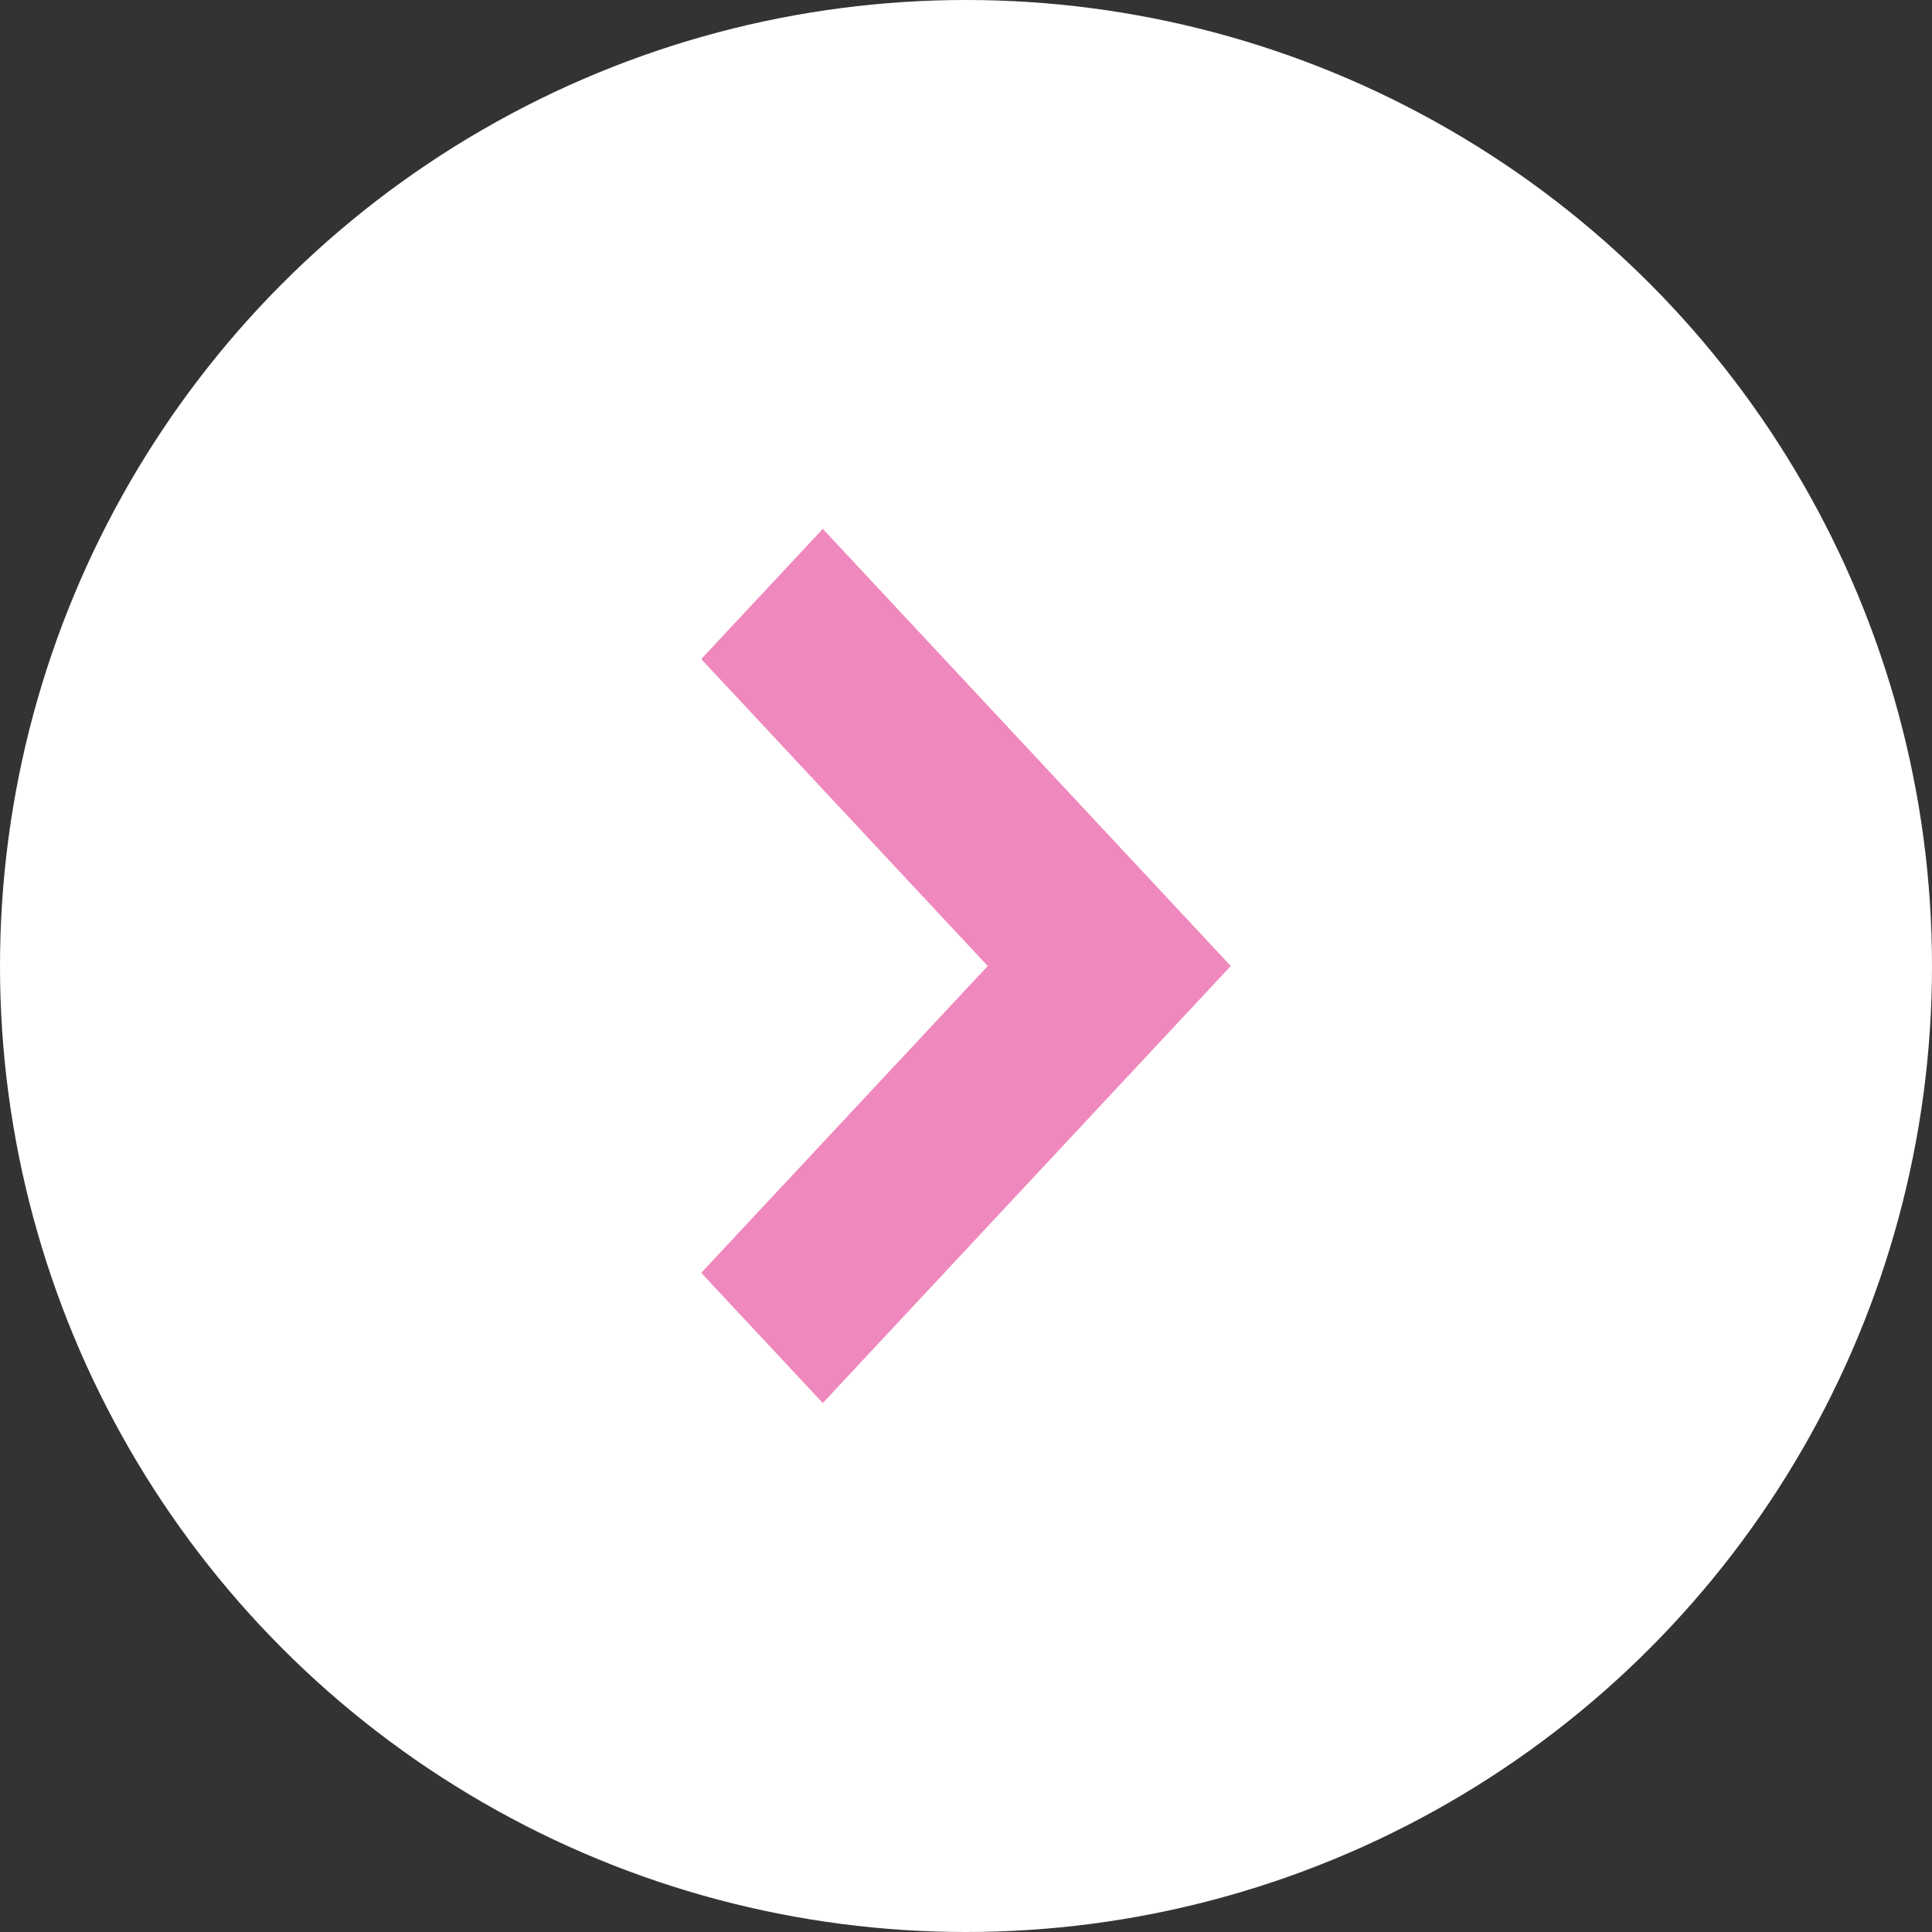
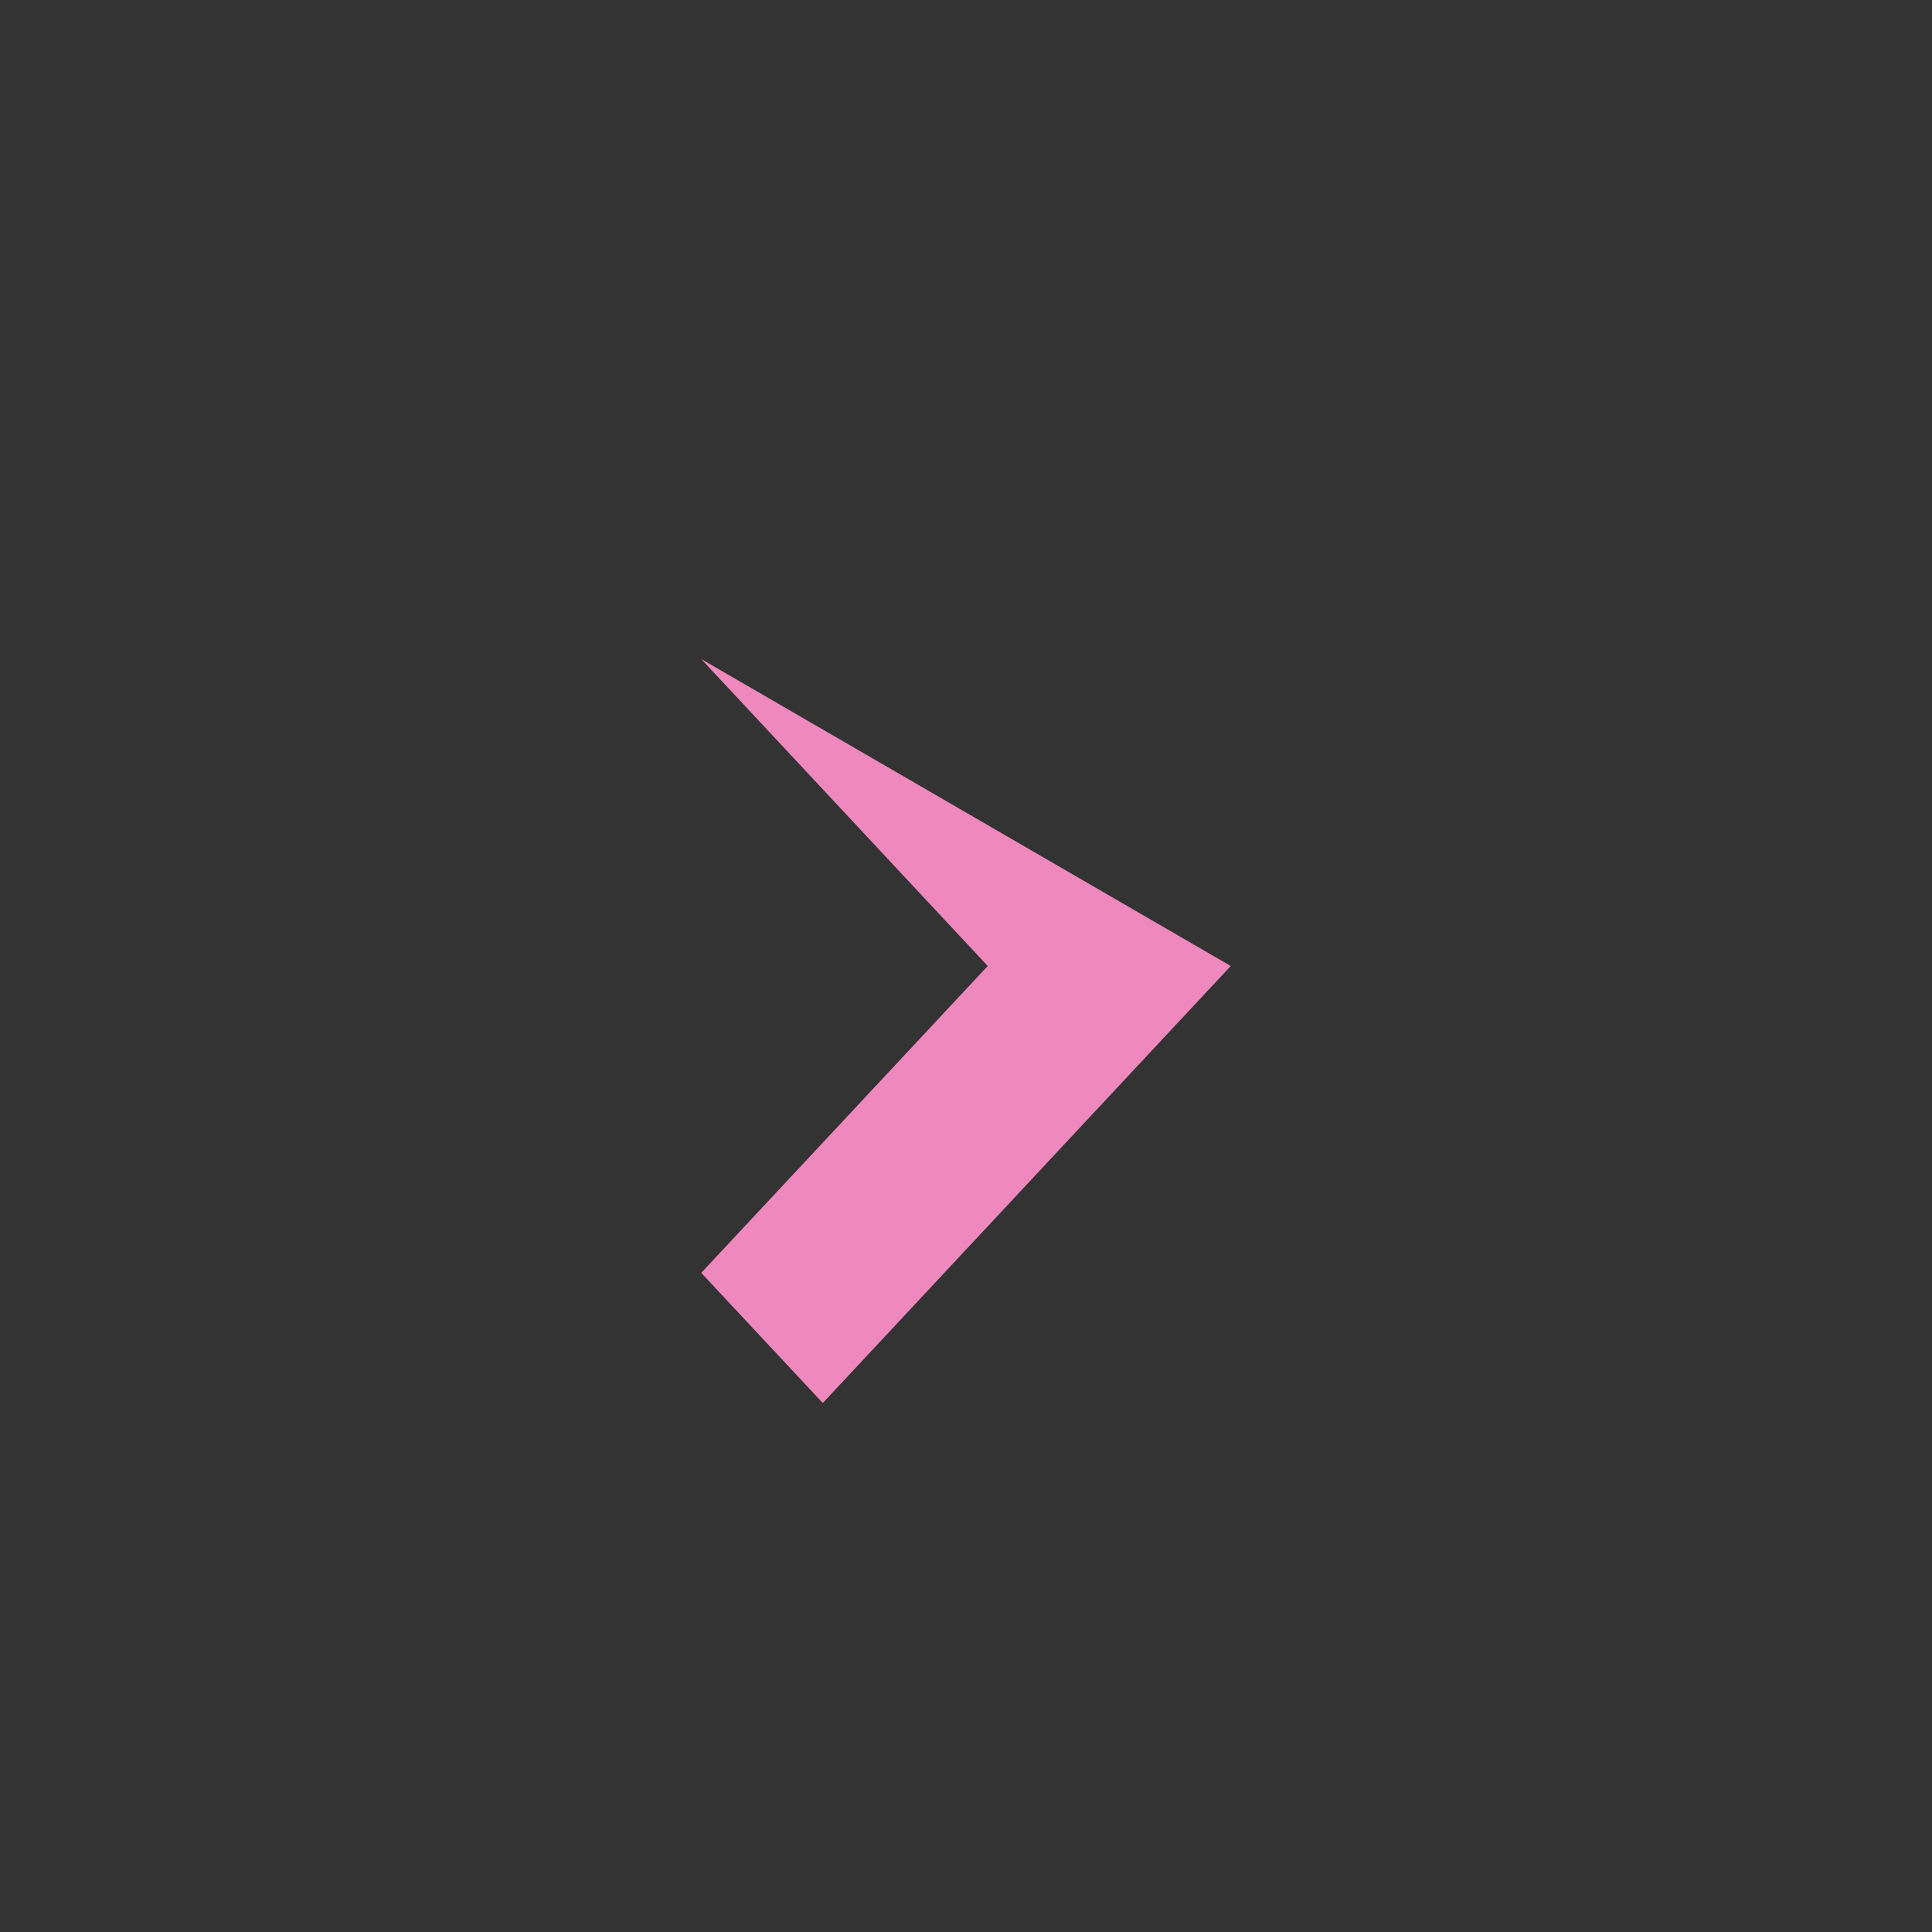
<svg xmlns="http://www.w3.org/2000/svg" id="Group_51673" data-name="Group 51673" width="24" height="24" viewBox="0 0 24 24">
  <rect x="0" y="0" width="24" height="24" fill="#333333" stroke="none" />
  <g id="Group_40946" data-name="Group 40946">
-     <circle id="Ellipse_8" data-name="Ellipse 8" cx="12" cy="12" r="12" fill="#fff" />
-   </g>
+     </g>
  <g id="Dropdown" transform="translate(8.711 17.429) rotate(-90)">
-     <path id="Path_36" data-name="Path 36" d="M5.429,6.578,0,1.51,1.617,0,5.429,3.559,9.242,0l1.617,1.51Z" fill="#EF88BD" />
+     <path id="Path_36" data-name="Path 36" d="M5.429,6.578,0,1.51,1.617,0,5.429,3.559,9.242,0Z" fill="#EF88BD" />
  </g>
</svg>